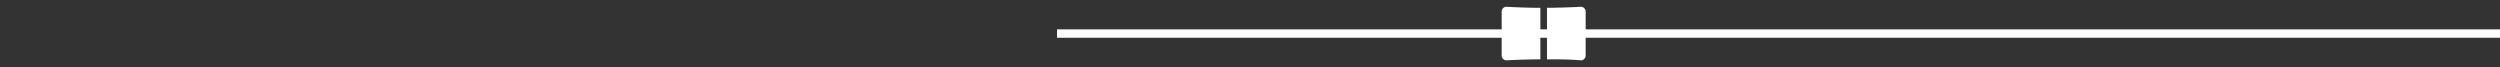
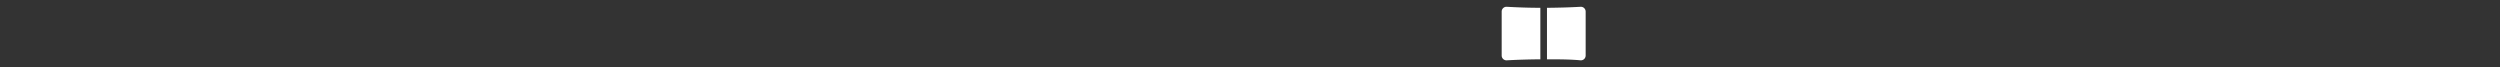
<svg xmlns="http://www.w3.org/2000/svg" id="Layer_1" data-name="Layer 1" viewBox="0 0 298 8">
  <rect x="0" y="0" width="298" height="8" fill="#333333" stroke="none" />
  <defs>
    <style>.cls-1{fill:none;stroke:#fff;stroke-miterlimit:10;}.cls-2{fill:#fff;}</style>
  </defs>
  <title>piezas-masterfather</title>
-   <line class="cls-1" x1="126" y1="4" x2="298" y2="4" />
  <path class="cls-2" d="M184.4,7.07c1.38,0,2.72,0,4,.12a.57.57,0,0,0,.61-.57V1.38a.57.57,0,0,0-.61-.57c-1.27.07-2.61.11-4,.12ZM183.61.93c-1.38,0-2.72-.05-4-.12a.57.57,0,0,0-.61.57V6.62a.57.57,0,0,0,.61.57c1.27-.07,2.61-.11,4-.12Z" />
</svg>